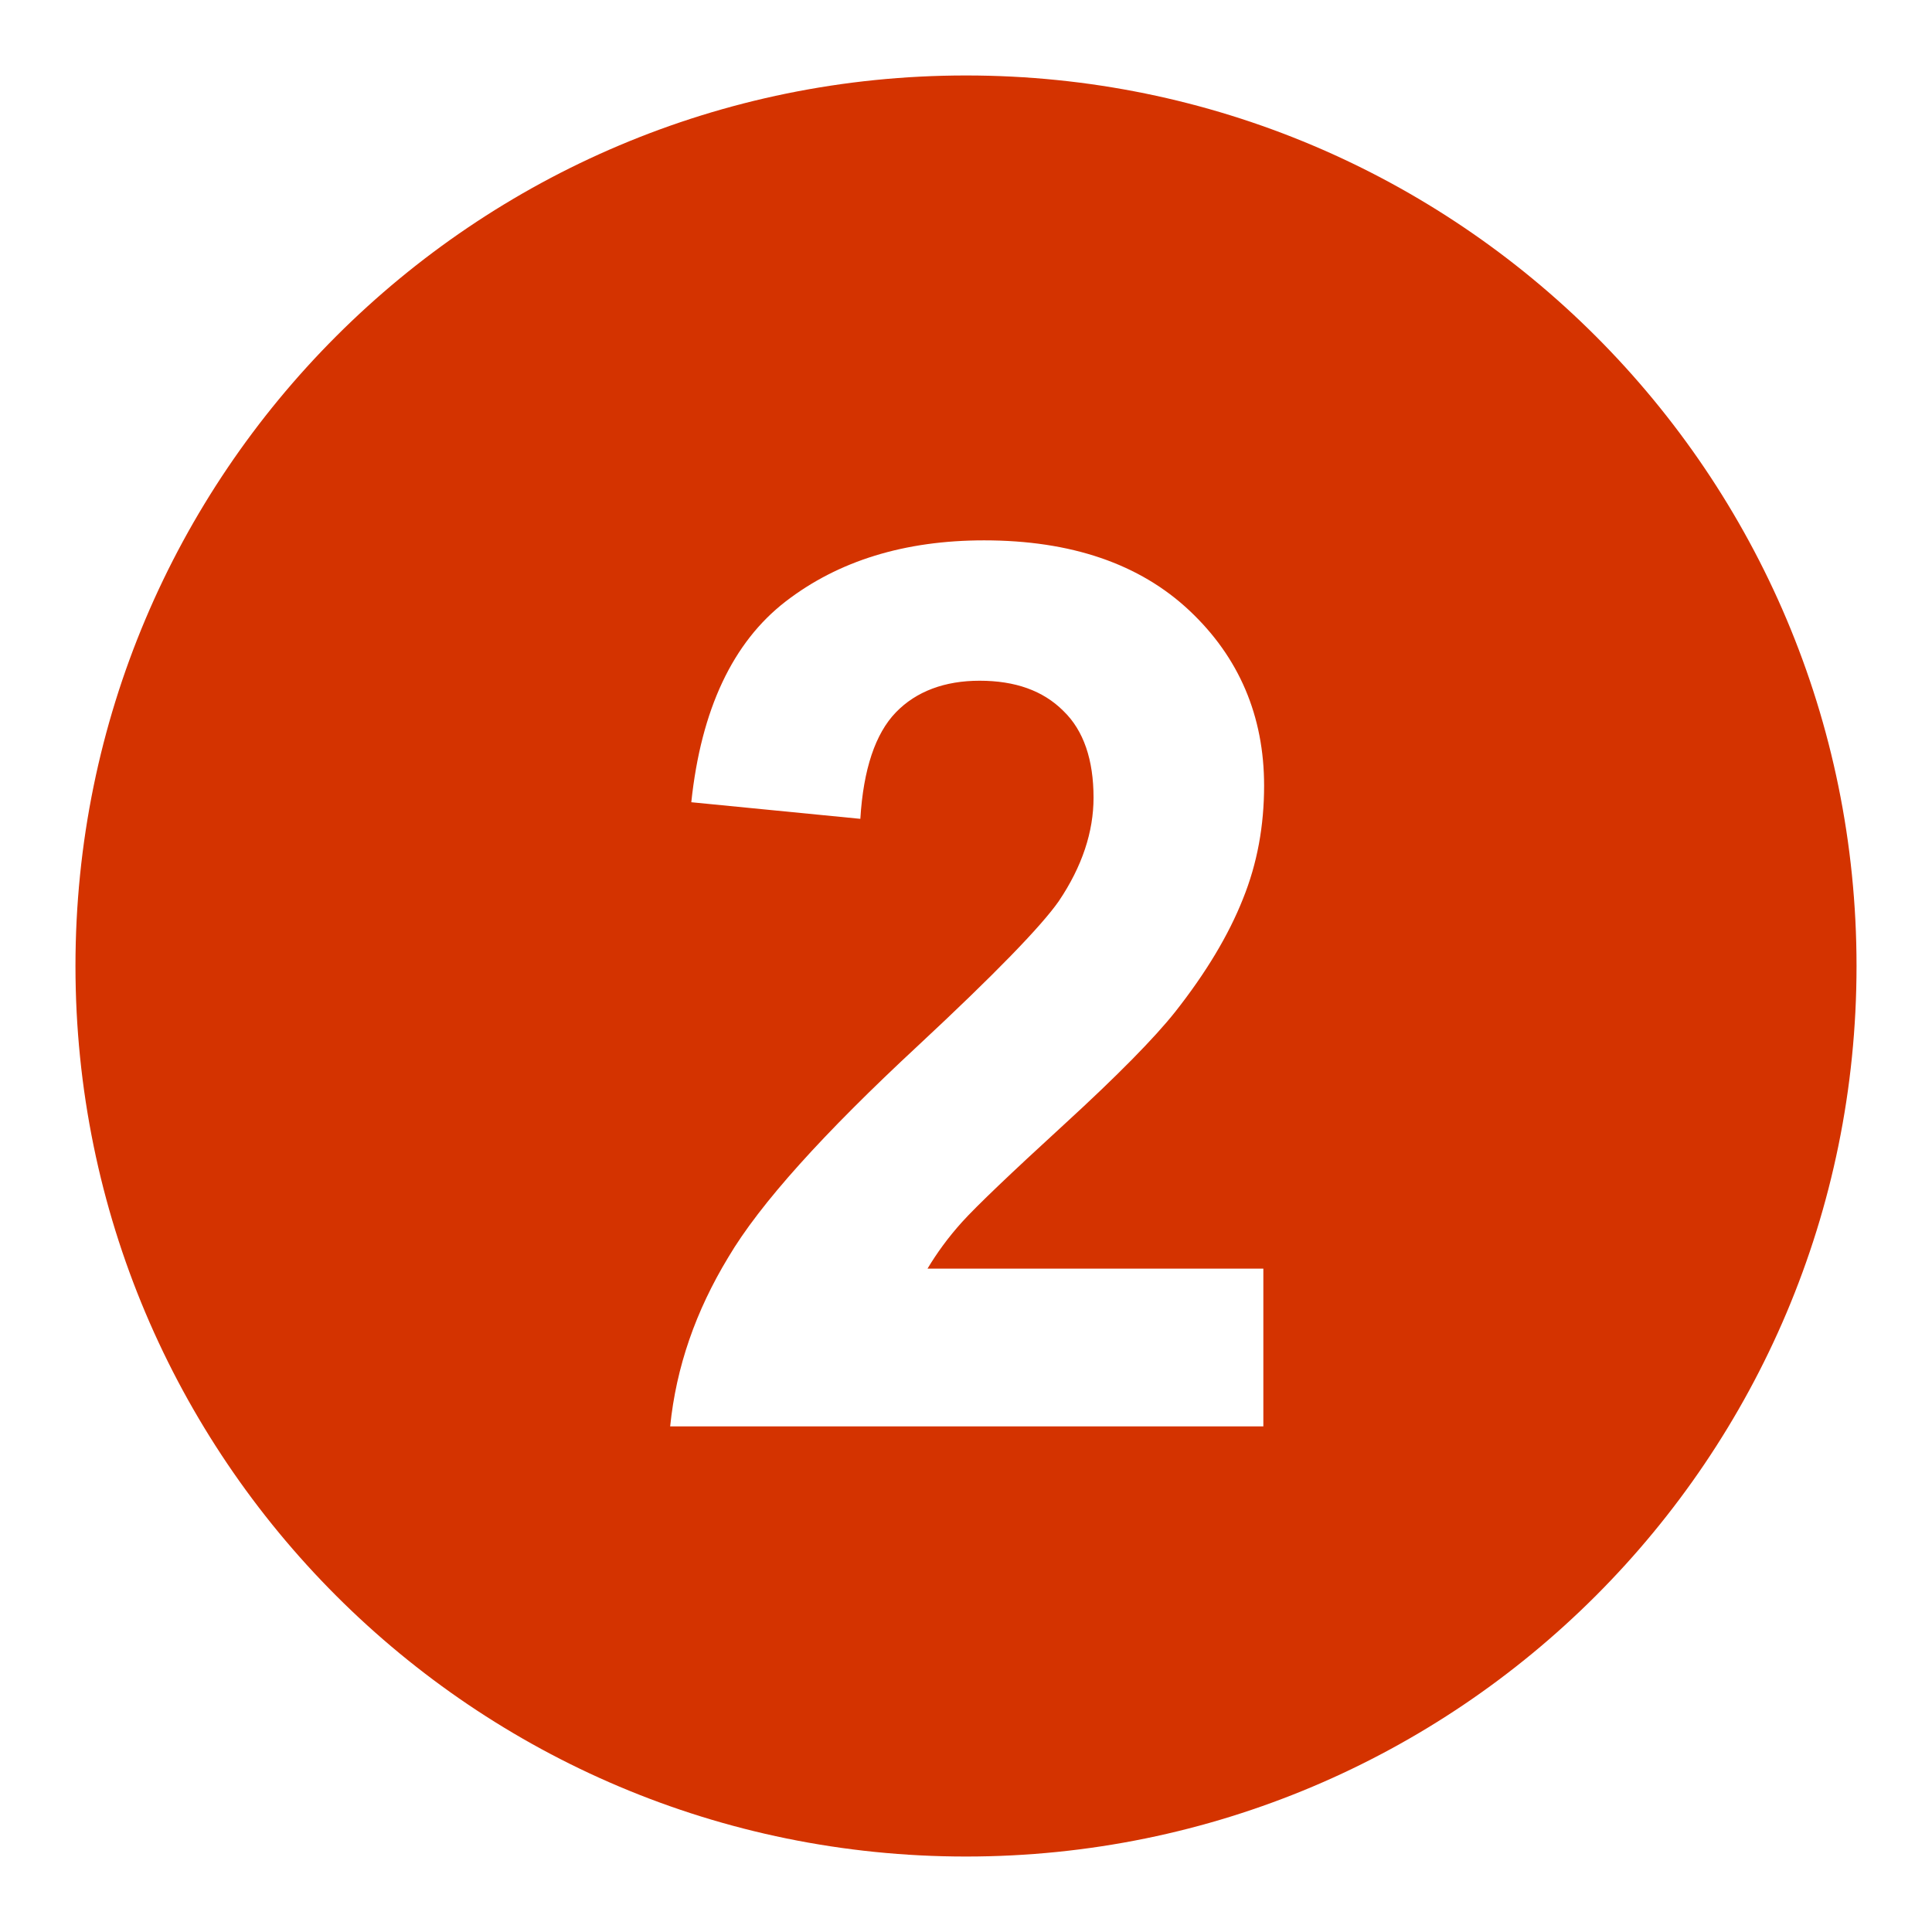
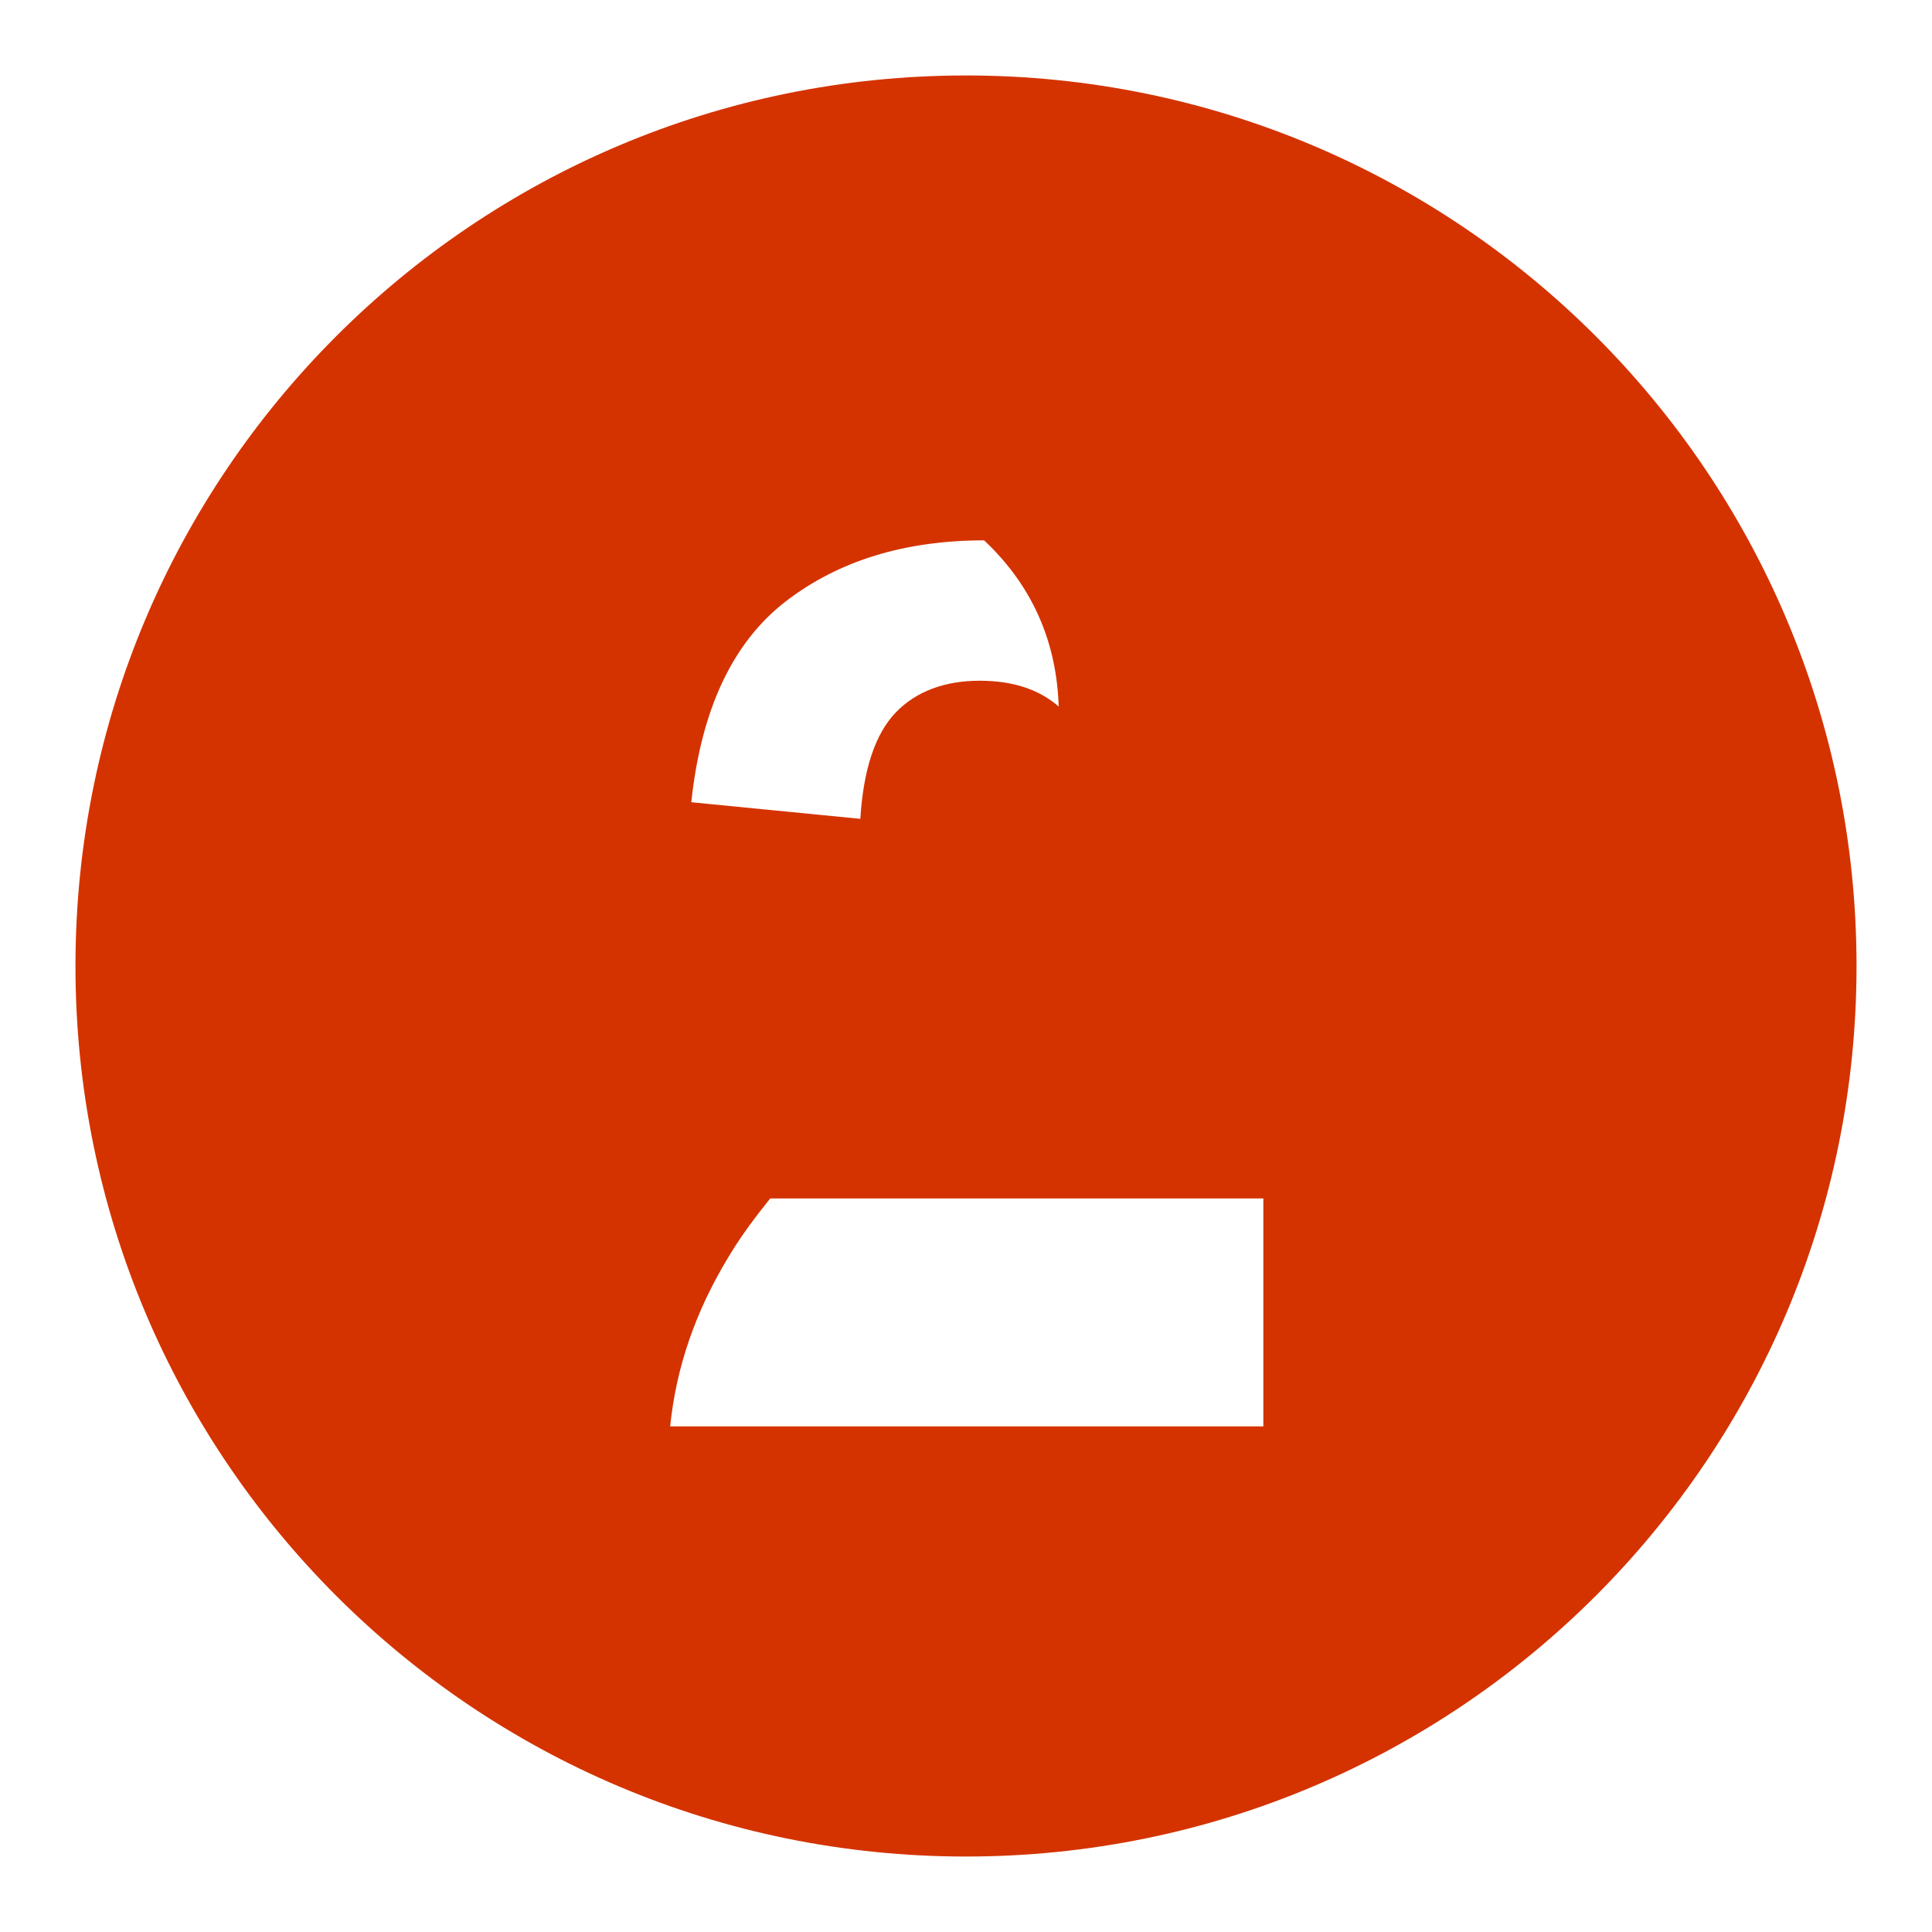
<svg xmlns="http://www.w3.org/2000/svg" version="1.1" x="0px" y="0px" viewBox="0 0 256 256" enable-background="new 0 0 256 256" xml:space="preserve">
  <g>
    <g>
-       <path fill="#d43300" d="M128,10C62.8,10,10,62.8,10,128c0,65.2,52.8,118,118,118c65.2,0,118-52.8,118-118C246,62.8,193.2,10,128,10z M167.4,168.2V189H88.8c0.8-7.9,3.4-15.3,7.7-22.4c4.2-7.1,12.6-16.4,25.2-28.1c10.1-9.4,16.3-15.8,18.6-19.1c3.1-4.6,4.6-9.2,4.6-13.7c0-5-1.3-8.9-4-11.5c-2.7-2.7-6.4-4-11.1-4c-4.6,0-8.4,1.4-11.1,4.2c-2.7,2.8-4.3,7.5-4.7,14.1l-22.4-2.2c1.3-12.3,5.5-21.2,12.5-26.6c7-5.4,15.8-8.1,26.3-8.1c11.5,0,20.6,3.1,27.2,9.3c6.6,6.2,9.9,14,9.9,23.2c0,5.3-0.9,10.3-2.8,15c-1.9,4.8-4.9,9.8-9,15c-2.7,3.4-7.6,8.4-14.7,14.9c-7.1,6.5-11.6,10.8-13.5,12.9c-1.9,2.1-3.4,4.2-4.6,6.2H167.4L167.4,168.2z" />
+       <path fill="#d43300" d="M128,10C62.8,10,10,62.8,10,128c0,65.2,52.8,118,118,118c65.2,0,118-52.8,118-118C246,62.8,193.2,10,128,10z M167.4,168.2V189H88.8c0.8-7.9,3.4-15.3,7.7-22.4c4.2-7.1,12.6-16.4,25.2-28.1c10.1-9.4,16.3-15.8,18.6-19.1c3.1-4.6,4.6-9.2,4.6-13.7c0-5-1.3-8.9-4-11.5c-2.7-2.7-6.4-4-11.1-4c-4.6,0-8.4,1.4-11.1,4.2c-2.7,2.8-4.3,7.5-4.7,14.1l-22.4-2.2c1.3-12.3,5.5-21.2,12.5-26.6c7-5.4,15.8-8.1,26.3-8.1c6.6,6.2,9.9,14,9.9,23.2c0,5.3-0.9,10.3-2.8,15c-1.9,4.8-4.9,9.8-9,15c-2.7,3.4-7.6,8.4-14.7,14.9c-7.1,6.5-11.6,10.8-13.5,12.9c-1.9,2.1-3.4,4.2-4.6,6.2H167.4L167.4,168.2z" />
    </g>
  </g>
</svg>